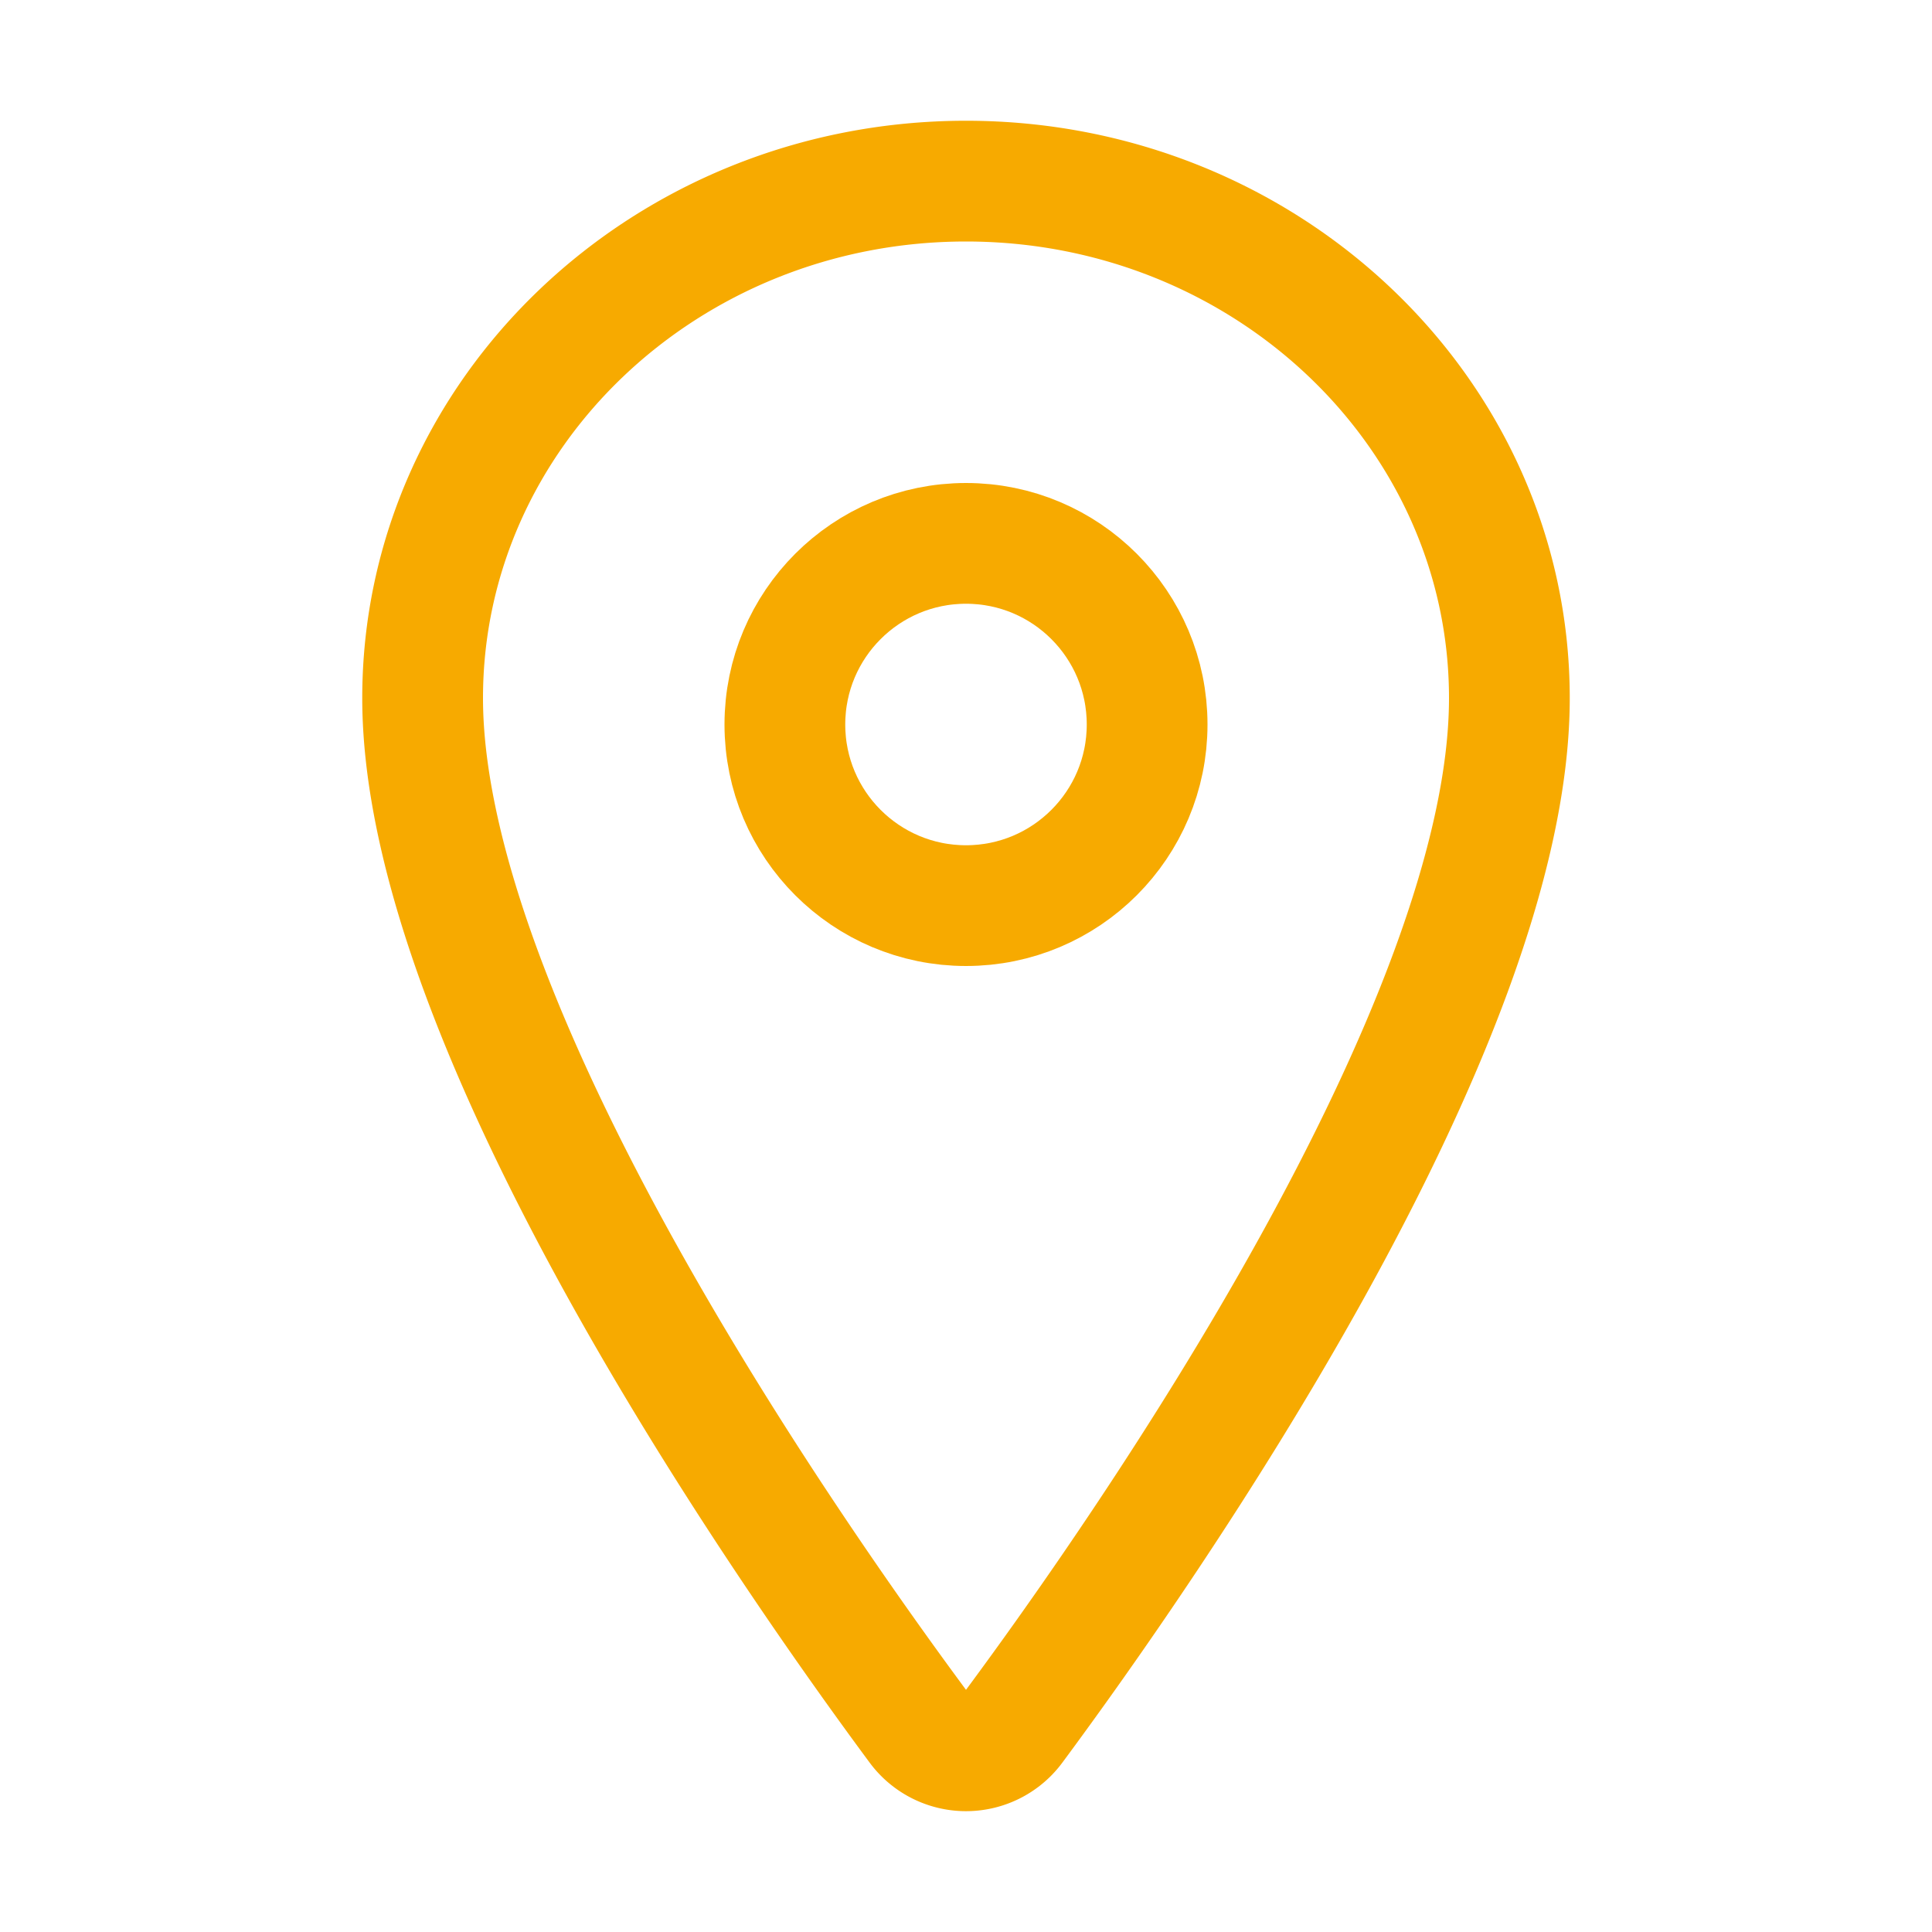
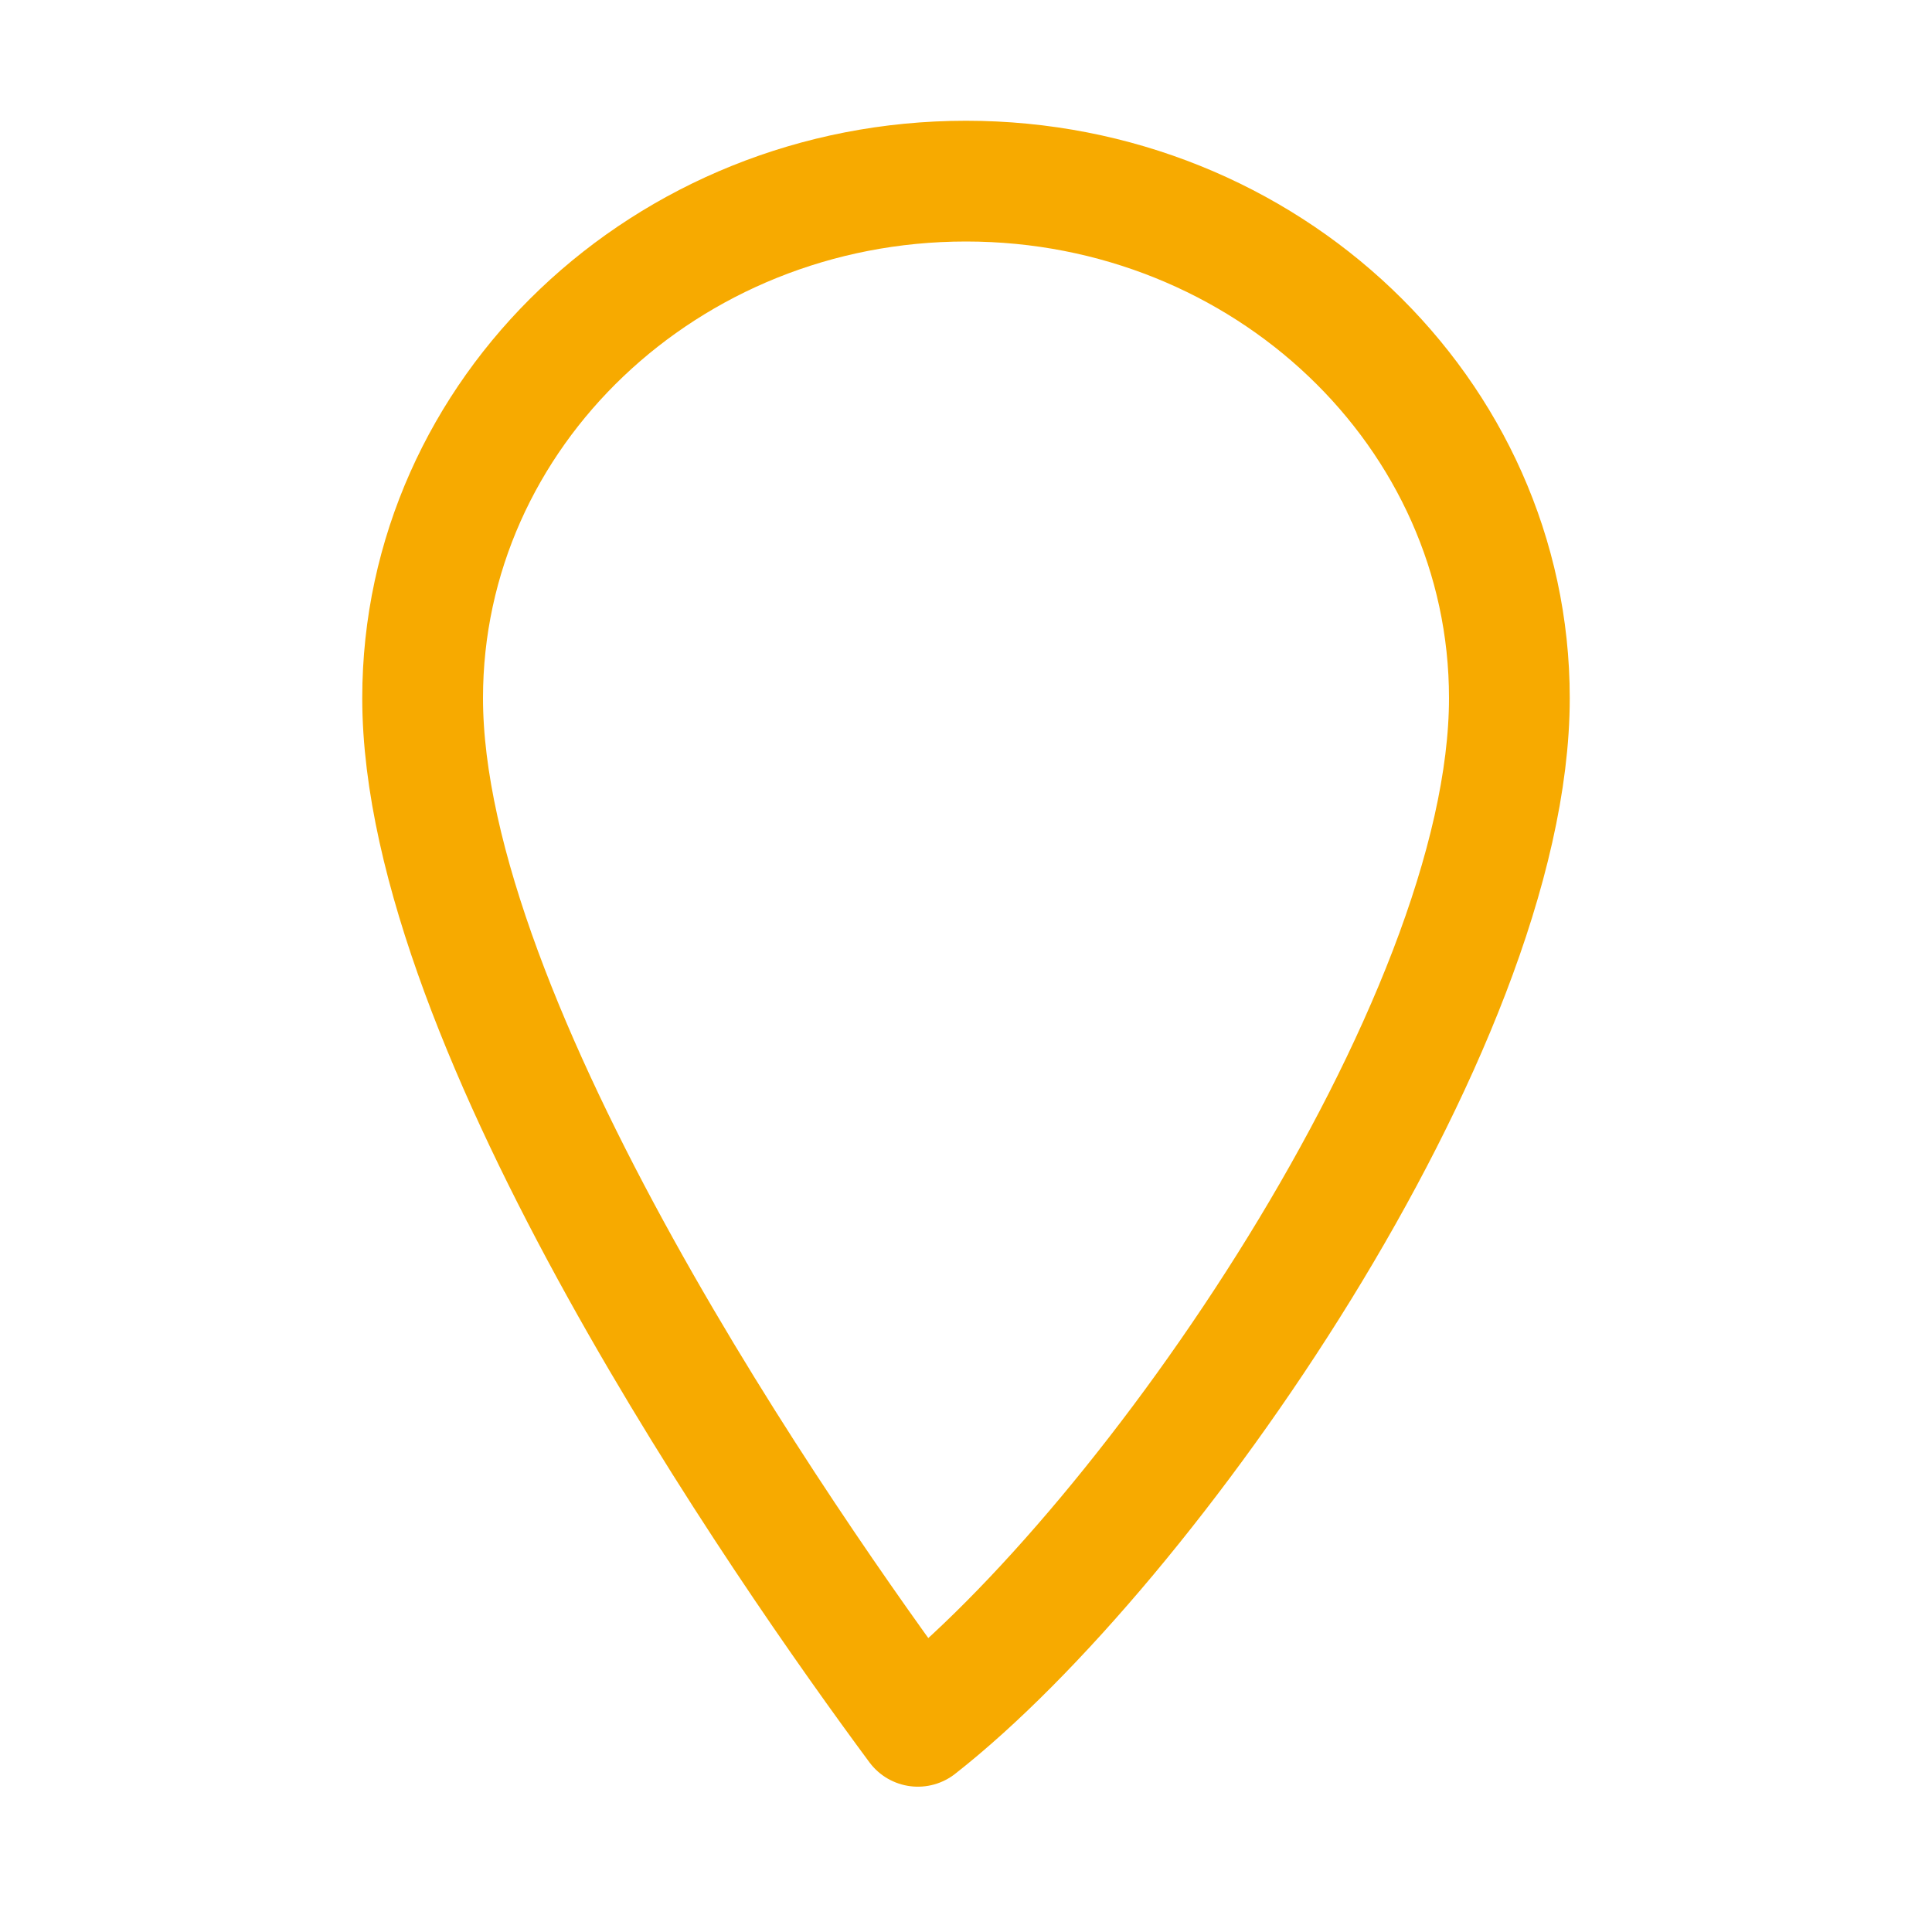
<svg xmlns="http://www.w3.org/2000/svg" width="800px" height="800px" viewBox="0 0 512 512">
-   <path d="M256,48c-79.5,0-144,61.39-144,137,0,87,96,224.87,131.25,272.49a15.77,15.77,0,0,0,25.5,0C304,409.89,400,272.07,400,185,400,109.39,335.5,48,256,48Z" style="fill:none;stroke:#F7AA00;stroke-linecap:round;stroke-linejoin:round;stroke-width:32px" />
-   <circle cx="256" cy="192" r="48" style="fill:none;stroke:#F7AA00;stroke-linecap:round;stroke-linejoin:round;stroke-width:32px" />
+   <path d="M256,48c-79.5,0-144,61.39-144,137,0,87,96,224.87,131.25,272.49C304,409.89,400,272.07,400,185,400,109.39,335.5,48,256,48Z" style="fill:none;stroke:#F7AA00;stroke-linecap:round;stroke-linejoin:round;stroke-width:32px" />
</svg>